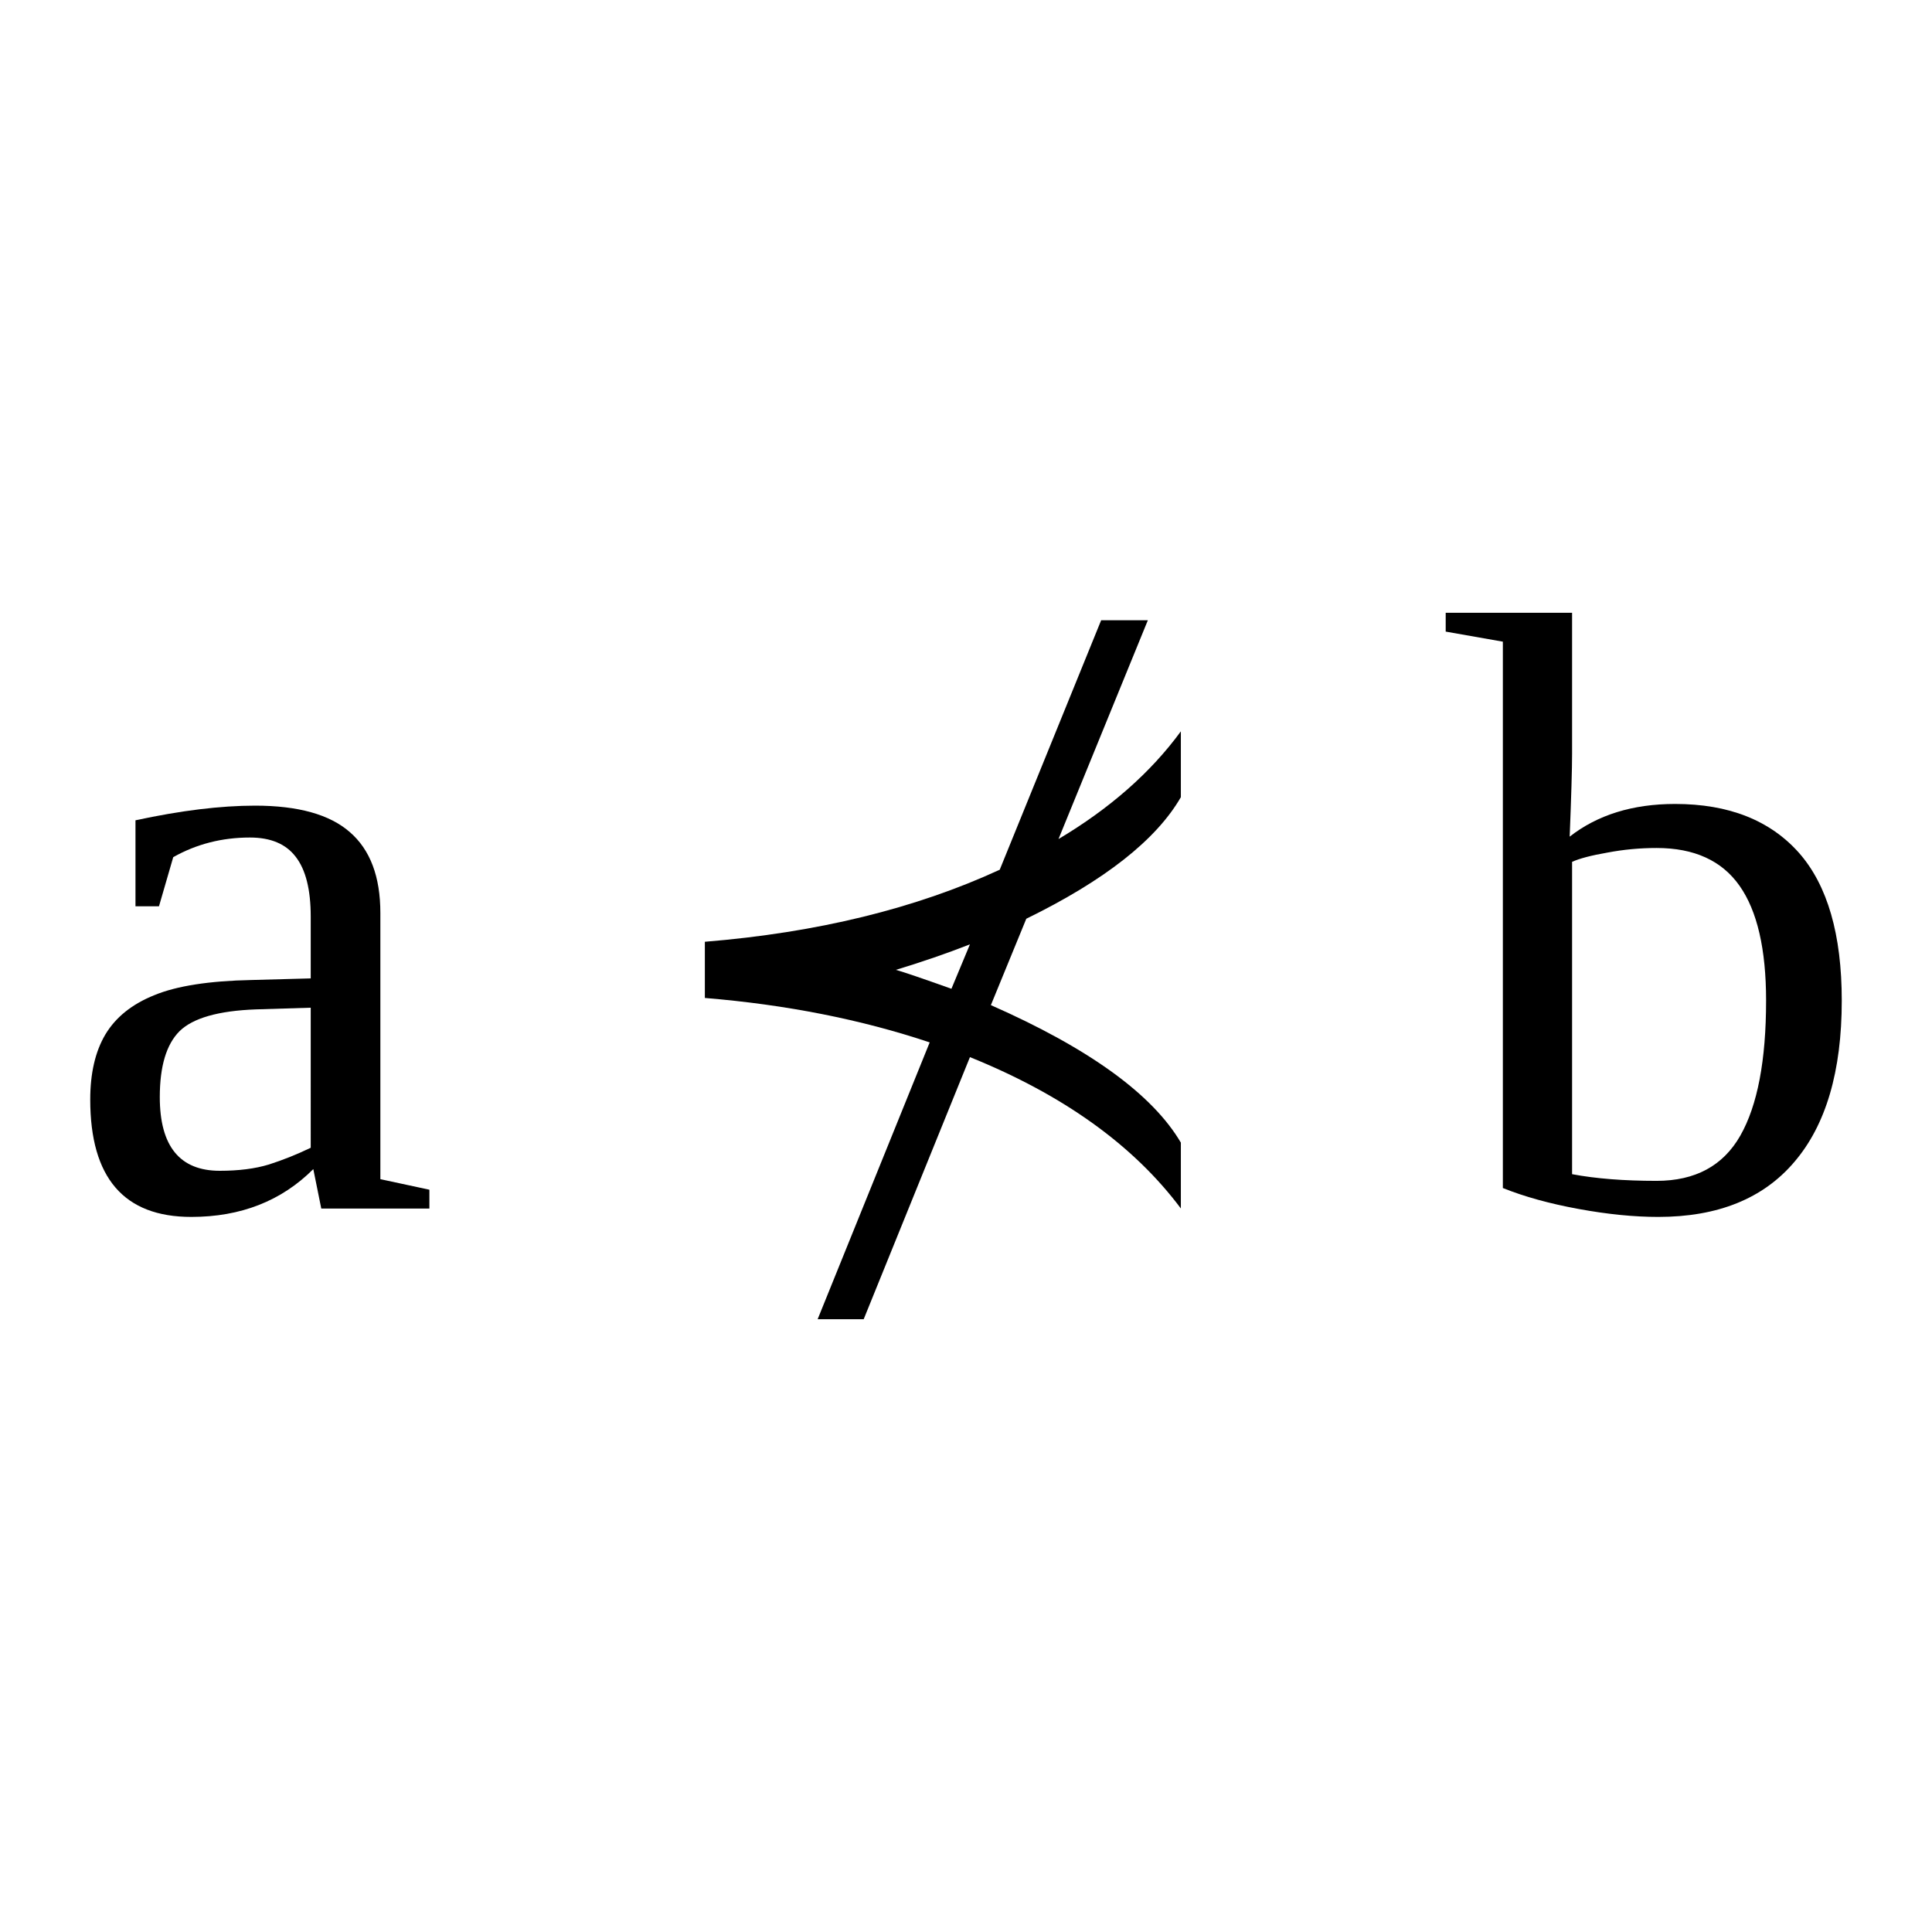
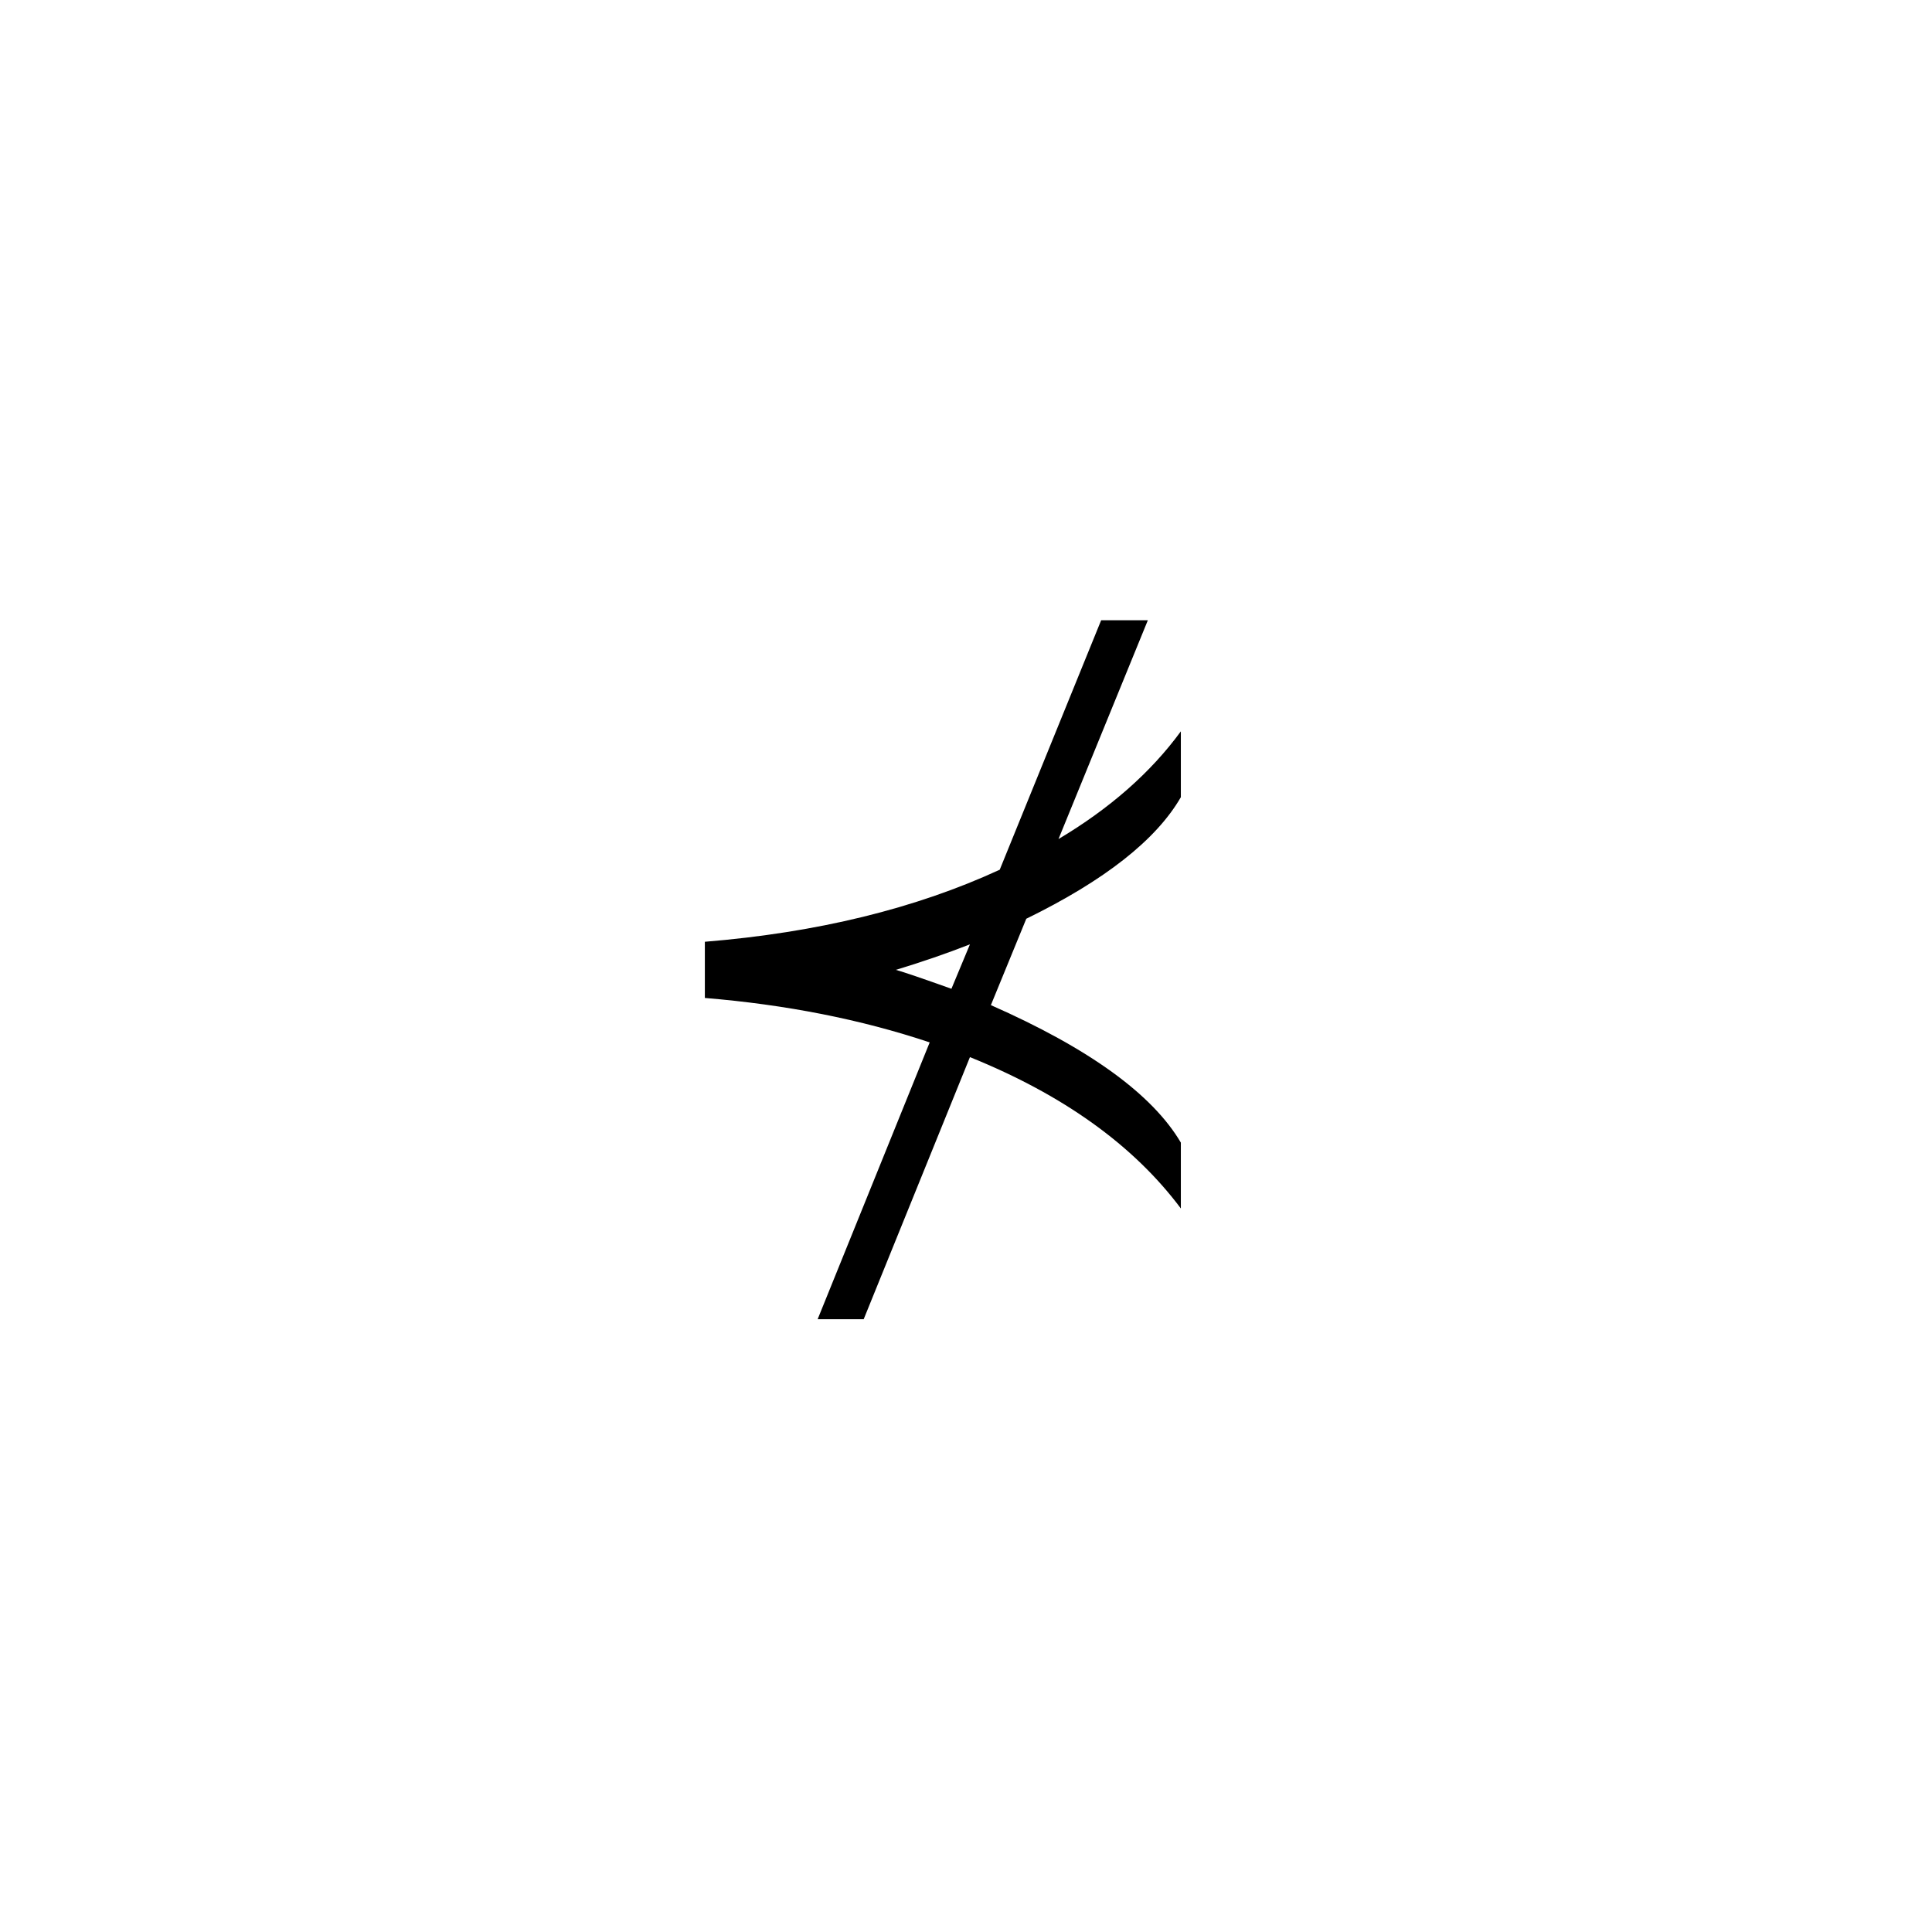
<svg xmlns="http://www.w3.org/2000/svg" xmlns:ns1="http://sodipodi.sourceforge.net/DTD/sodipodi-0.dtd" xmlns:ns2="http://www.inkscape.org/namespaces/inkscape" version="1.1" id="svg232" ns1:docname="bi21328.svg" width="24" height="24" ns2:version="0.92.4 (5da689c313, 2019-01-14)">
  <defs id="defs236" />
  <ns1:namedview pagecolor="#ffffff" bordercolor="#666666" borderopacity="1" objecttolerance="10" gridtolerance="10" guidetolerance="10" ns2:pageopacity="0" ns2:pageshadow="2" ns2:window-width="1920" ns2:window-height="995" id="namedview234" showgrid="false" fit-margin-top="0" fit-margin-left="0" fit-margin-right="0" fit-margin-bottom="0" ns2:zoom="2.36" ns2:cx="-31.13841" ns2:cy="-39.99" ns2:window-x="0" ns2:window-y="0" ns2:window-maximized="1" ns2:current-layer="svg232" />
-   <path d="m 3.168,10.008 q 0.802,0 1.177,0.328 0.38,0.328 0.38,1.005 v 3.307 l 0.609,0.131 v 0.234 h -1.343 l -0.099,-0.49 q -0.594,0.594 -1.516,0.594 -1.255,0 -1.255,-1.458 0,-0.49 0.187,-0.807 0.193,-0.323 0.61,-0.49 0.416,-0.172 1.208,-0.188 l 0.734,-0.02 v -0.766 q 0,-0.505 -0.187,-0.745 -0.182,-0.239 -0.568,-0.239 -0.521,0 -0.953,0.244 l -0.177,0.61 h -0.292 v -1.068 q 0.844,-0.182 1.485,-0.182 z m 0.692,2.51 -0.682,0.021 q -0.698,0.026 -0.948,0.271 -0.245,0.245 -0.245,0.818 0,0.916 0.745,0.916 0.354,0 0.61,-0.078 0.26,-0.083 0.52,-0.208 z" id="path226" ns2:connector-curvature="0" />
  <path d="m 14.669,14.194 v 0.818 q -0.88,-1.177 -2.62,-1.88 l -1.32,3.256 h -0.572 l 1.392,-3.439 q -1.277,-0.427 -2.793,-0.552 v -0.698 q 2.093,-0.171 3.663,-0.895 l 1.26,-3.099 h 0.58 l -1.11,2.718 q 0.96,-0.572 1.52,-1.338 v 0.818 q -0.46,0.796 -1.92,1.51 l -0.44,1.073 q 1.83,0.807 2.36,1.708 z m -2.85,-1.911 0.23,-0.552 q -0.44,0.172 -0.92,0.317 0.15,0.042 0.69,0.235 z" id="path228" ns2:connector-curvature="0" />
-   <path d="m 21.939,12.43 q 0,-0.959 -0.33,-1.427 -0.33,-0.469 -1.03,-0.469 -0.31,0 -0.61,0.057 -0.3,0.052 -0.44,0.115 v 3.88 q 0.44,0.083 1.05,0.083 0.72,0 1.04,-0.562 0.32,-0.563 0.32,-1.677 z m -3.27,-4.459 -0.71,-0.125 v -0.234 h 1.57 v 1.75 q 0,0.281 -0.03,1.031 0.52,-0.406 1.31,-0.406 1,0 1.54,0.609 0.53,0.604 0.53,1.834 0,1.317 -0.59,2.005 -0.58,0.682 -1.69,0.682 -0.45,0 -0.99,-0.099 -0.54,-0.099 -0.94,-0.26 z" id="path230" ns2:connector-curvature="0" />
</svg>